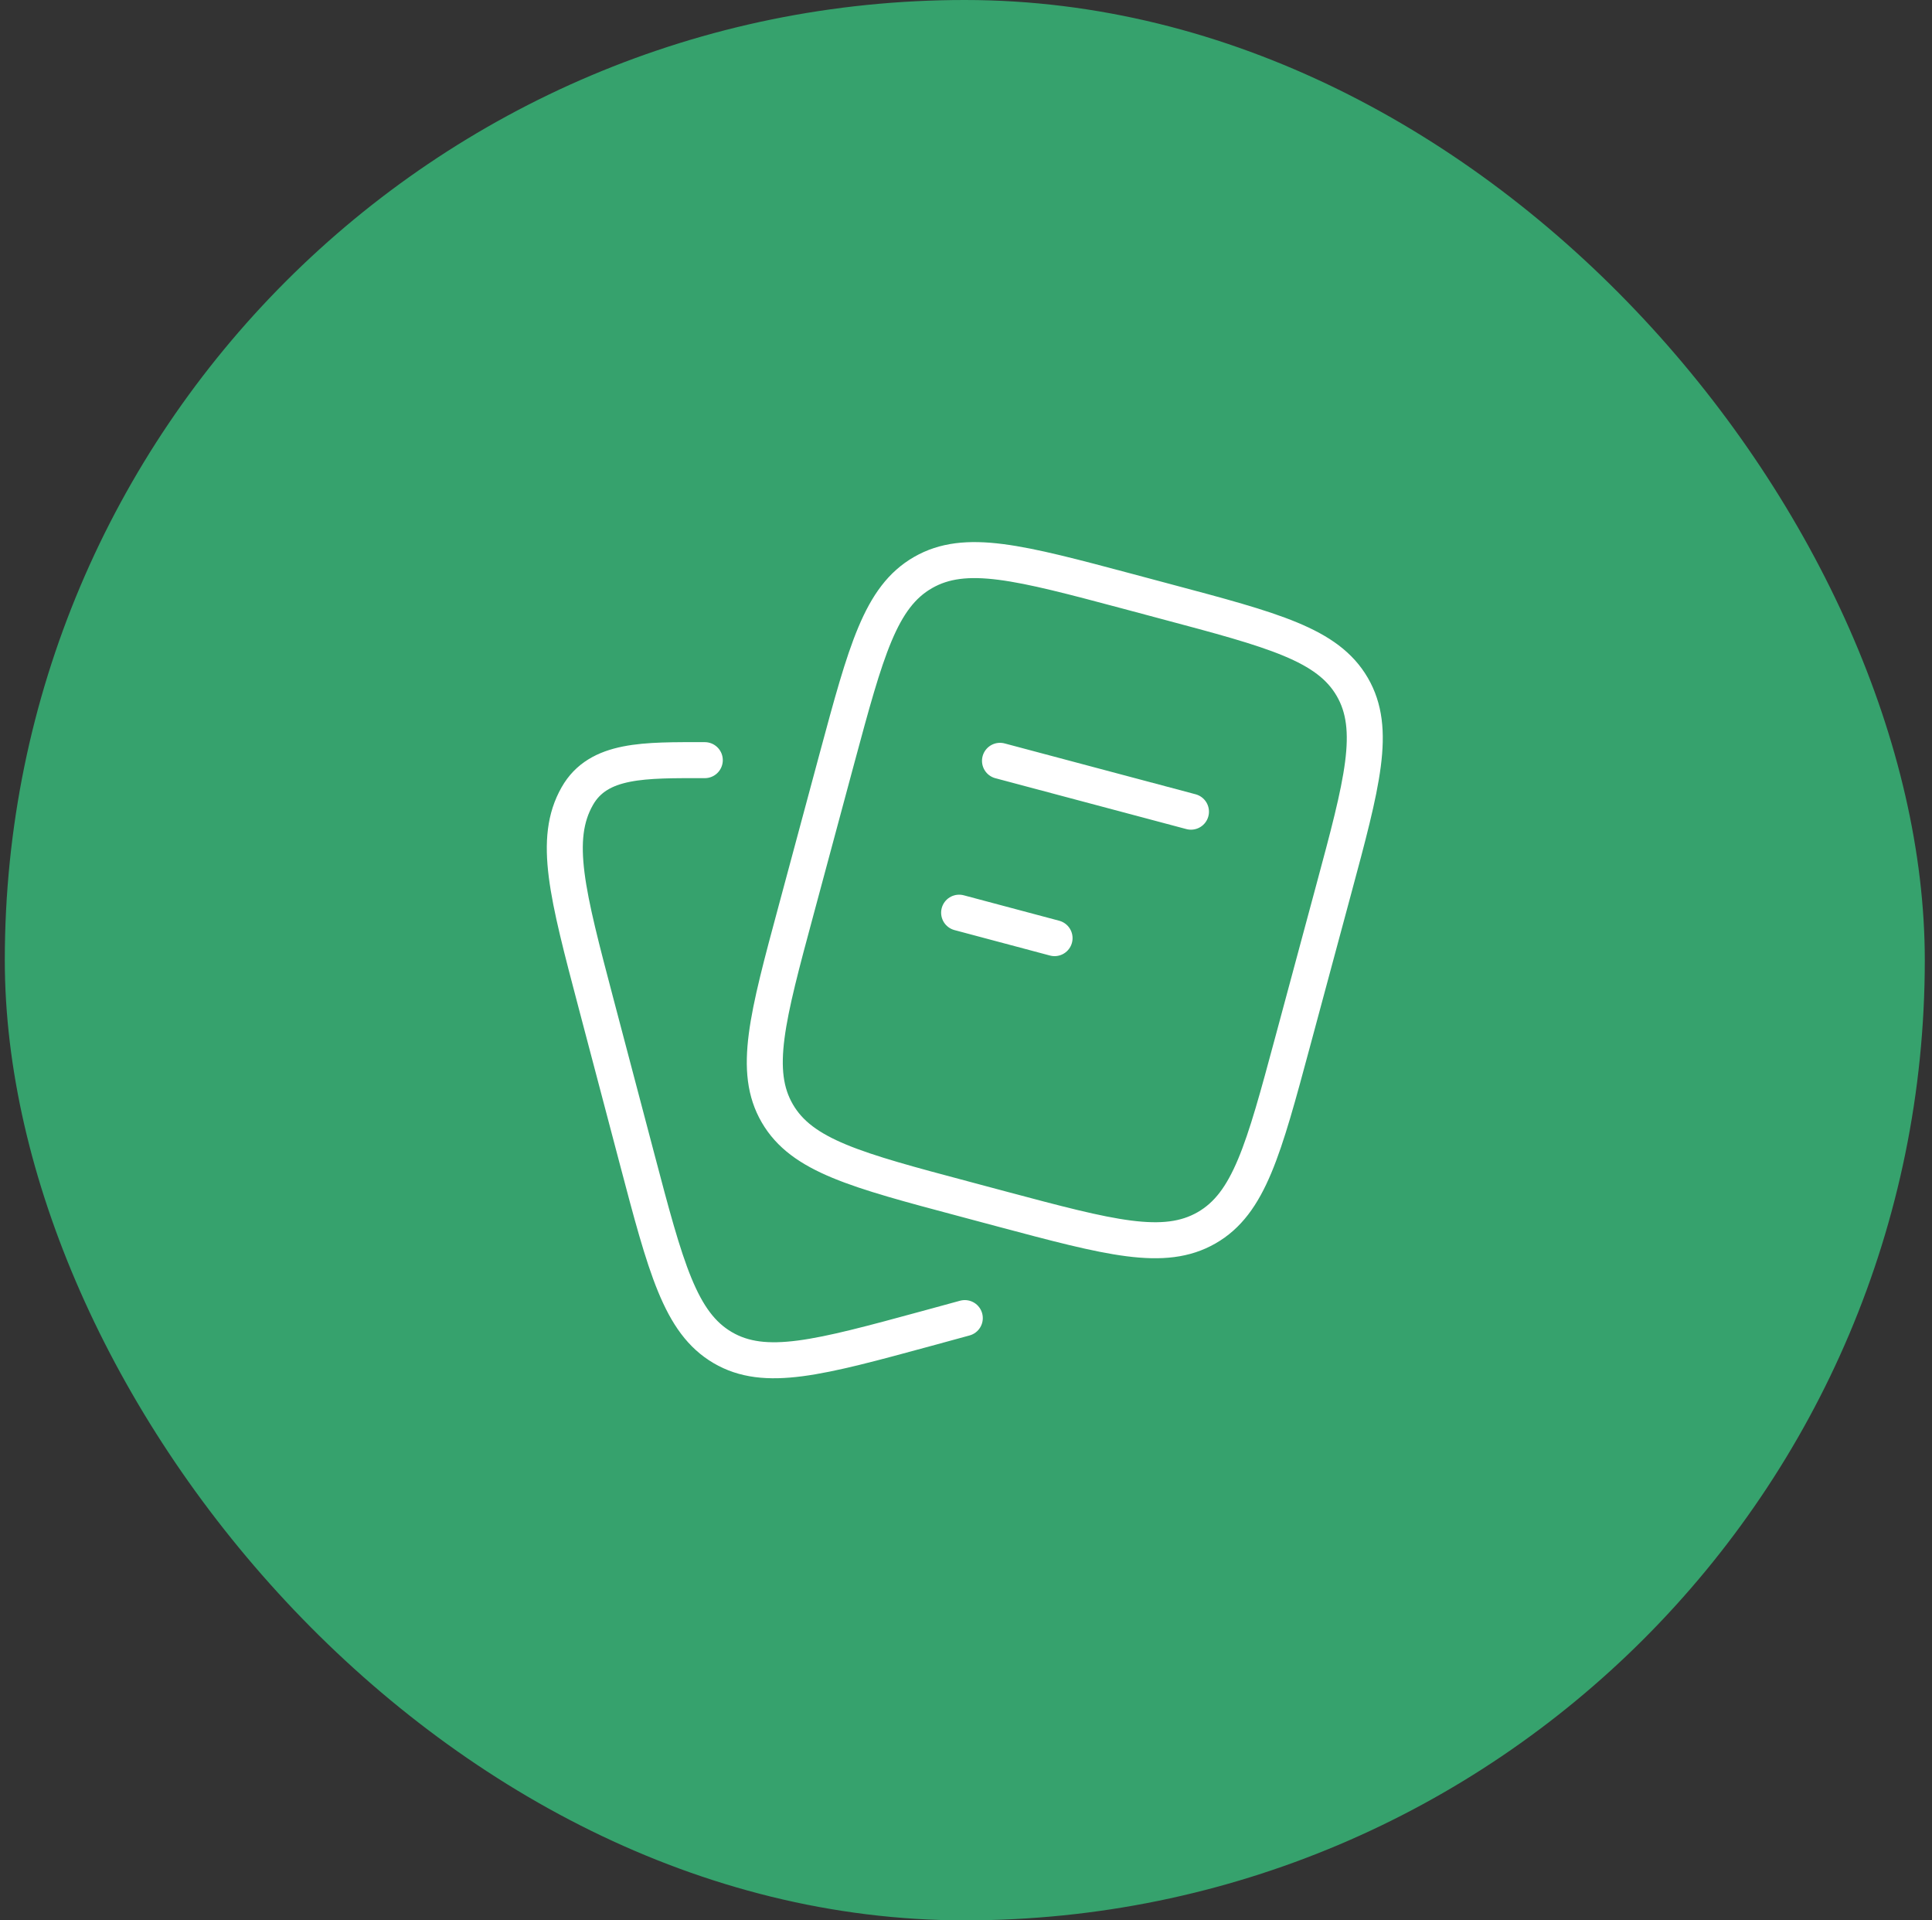
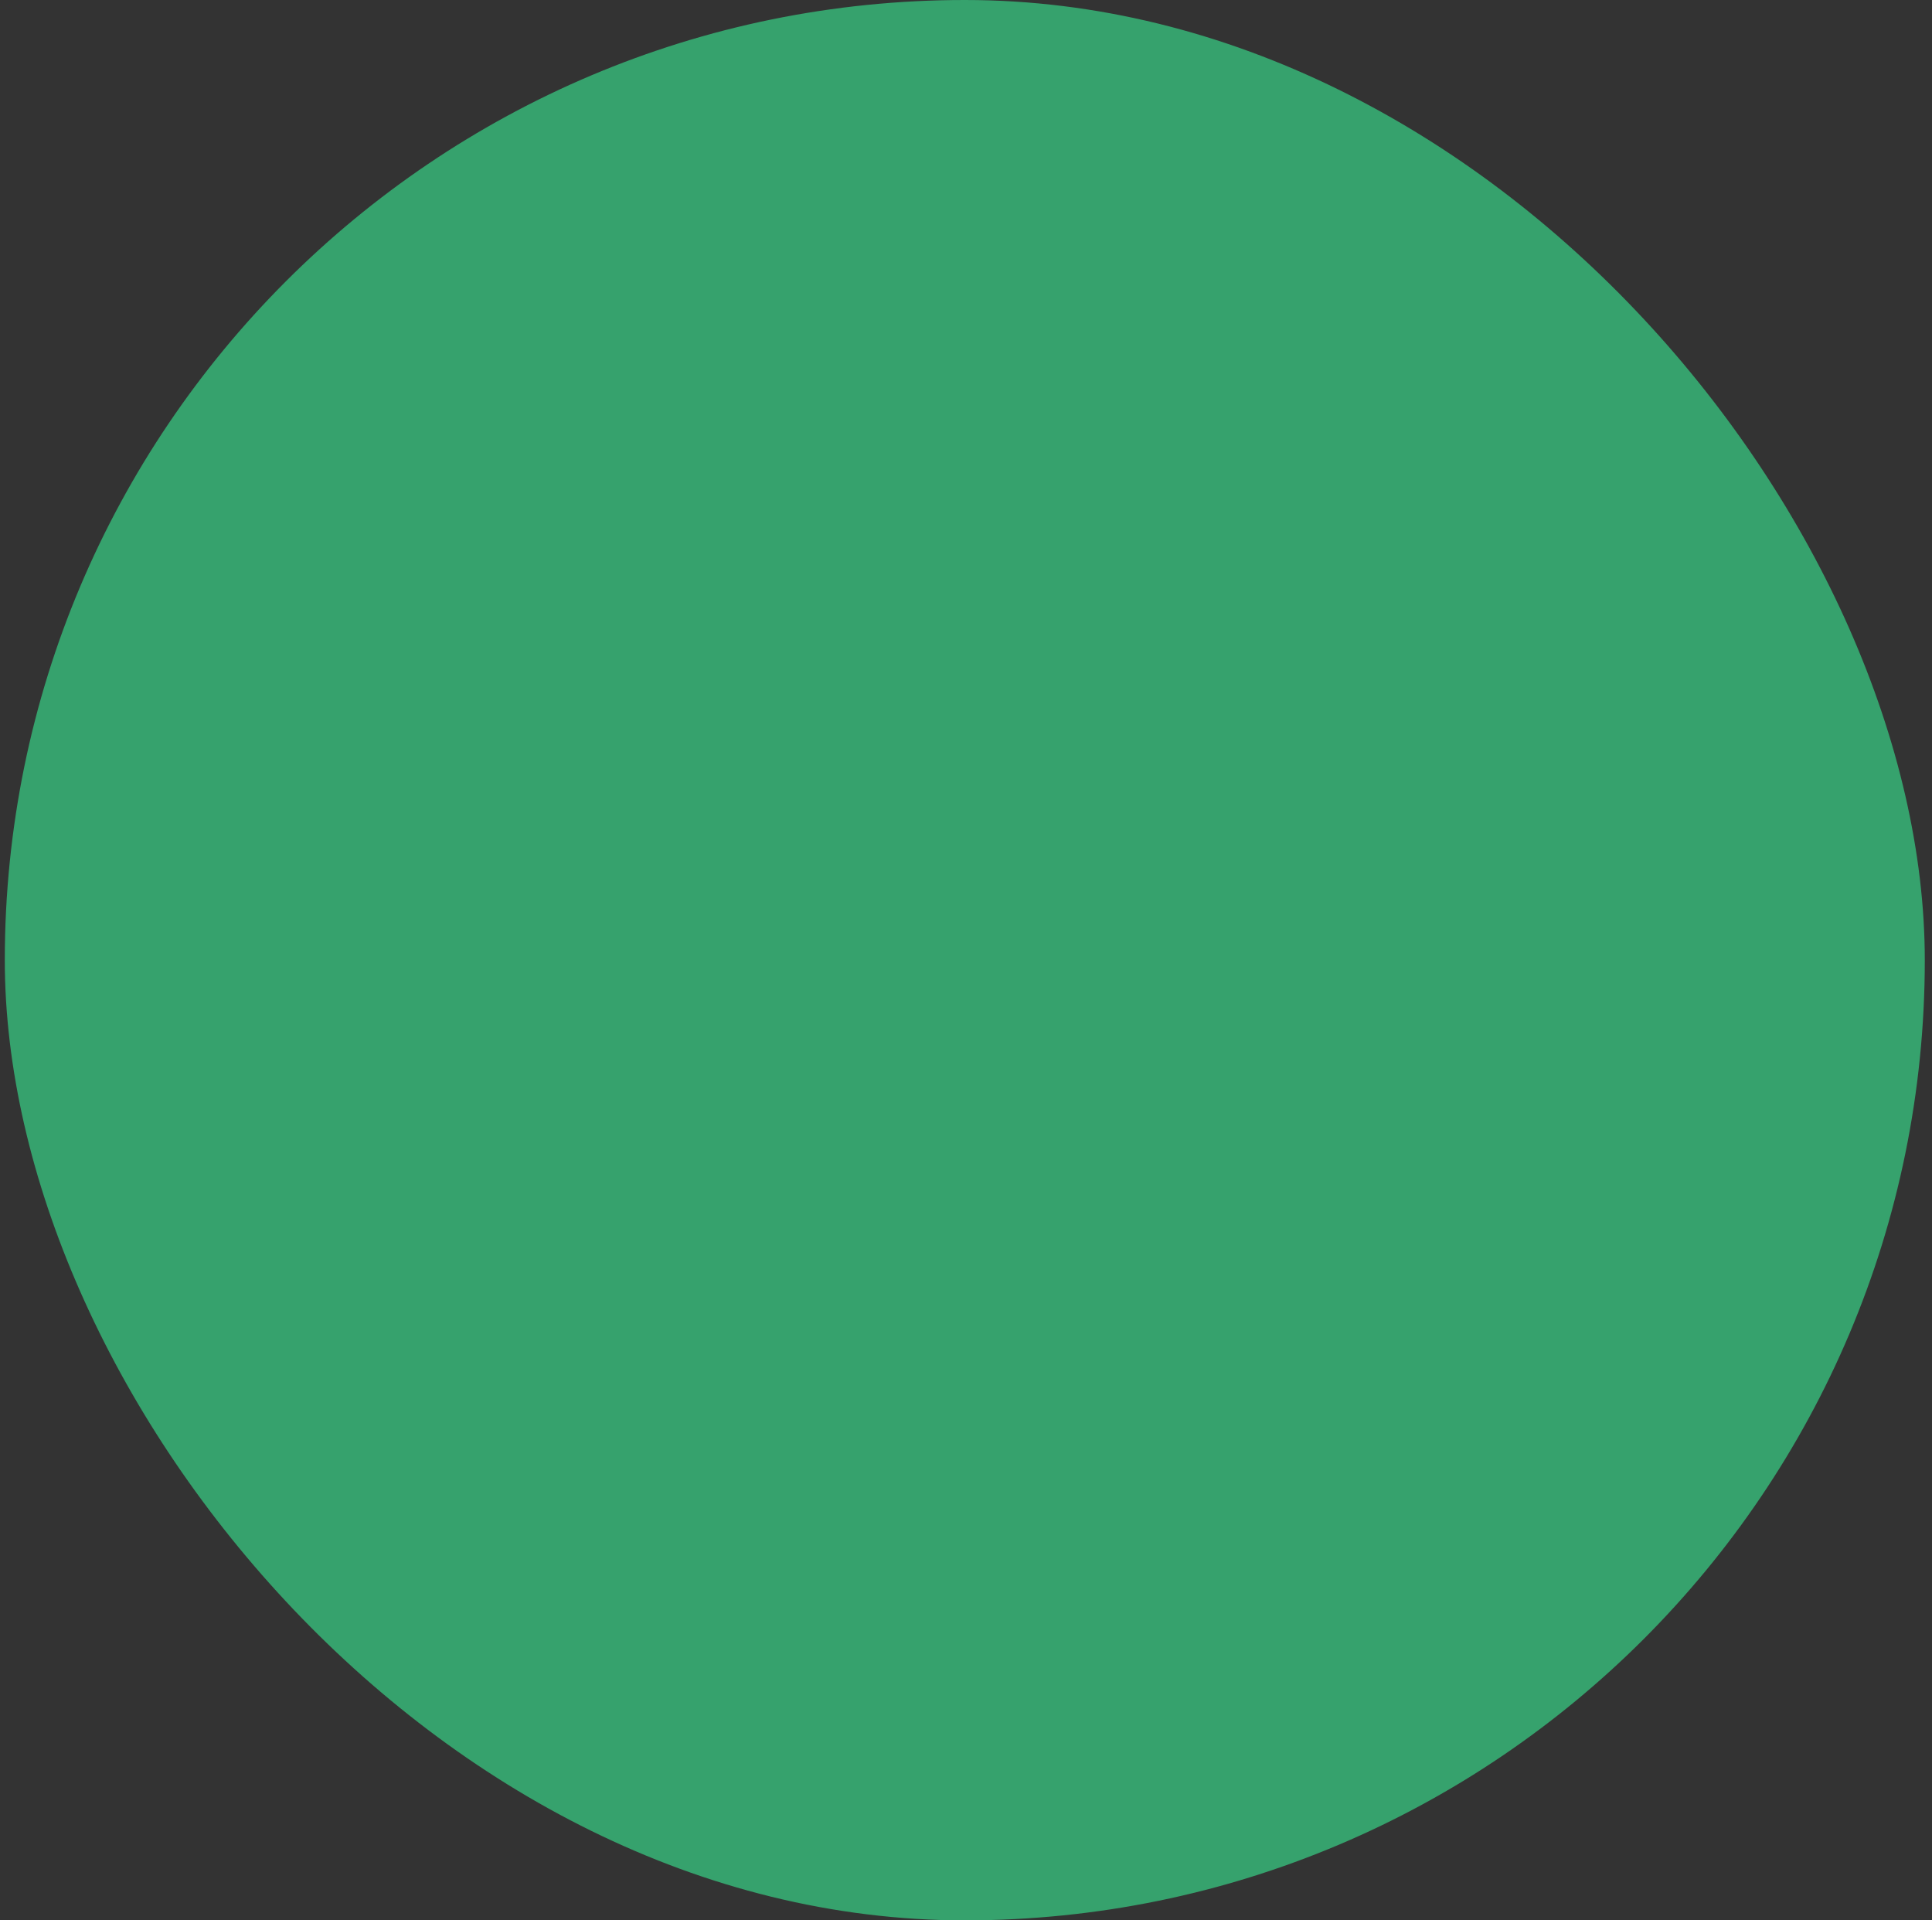
<svg xmlns="http://www.w3.org/2000/svg" width="161" height="160" viewBox="0 0 161 160" fill="none">
  <rect x="0" y="0" width="161" height="160" fill="#333333" stroke="none" />
  <rect x="0.4" width="160" height="160" rx="80" fill="#36A26D" />
-   <path d="M83.333 63.39L99.247 67.627M79.927 76.043L87.88 78.163M80.323 99.887L83.503 100.737C92.503 103.137 97.003 104.333 100.55 102.297C104.093 100.263 105.3 95.787 107.71 86.84L111.12 74.183C113.533 65.233 114.737 60.76 112.69 57.233C110.643 53.707 106.147 52.51 97.143 50.113L93.963 49.263C84.963 46.863 80.463 45.667 76.92 47.703C73.373 49.737 72.167 54.213 69.753 63.16L66.347 75.817C63.933 84.767 62.727 89.24 64.777 92.767C66.823 96.29 71.323 97.49 80.323 99.887Z" stroke="white" stroke-width="3" stroke-linecap="round" />
-   <path d="M80.4 109.82L77.227 110.687C68.247 113.13 63.76 114.354 60.22 112.277C56.687 110.204 55.48 105.64 53.077 96.517L49.673 83.61C47.267 74.487 46.063 69.924 48.107 66.33C49.873 63.22 53.733 63.334 58.733 63.334" stroke="white" stroke-width="3" stroke-linecap="round" />
</svg>